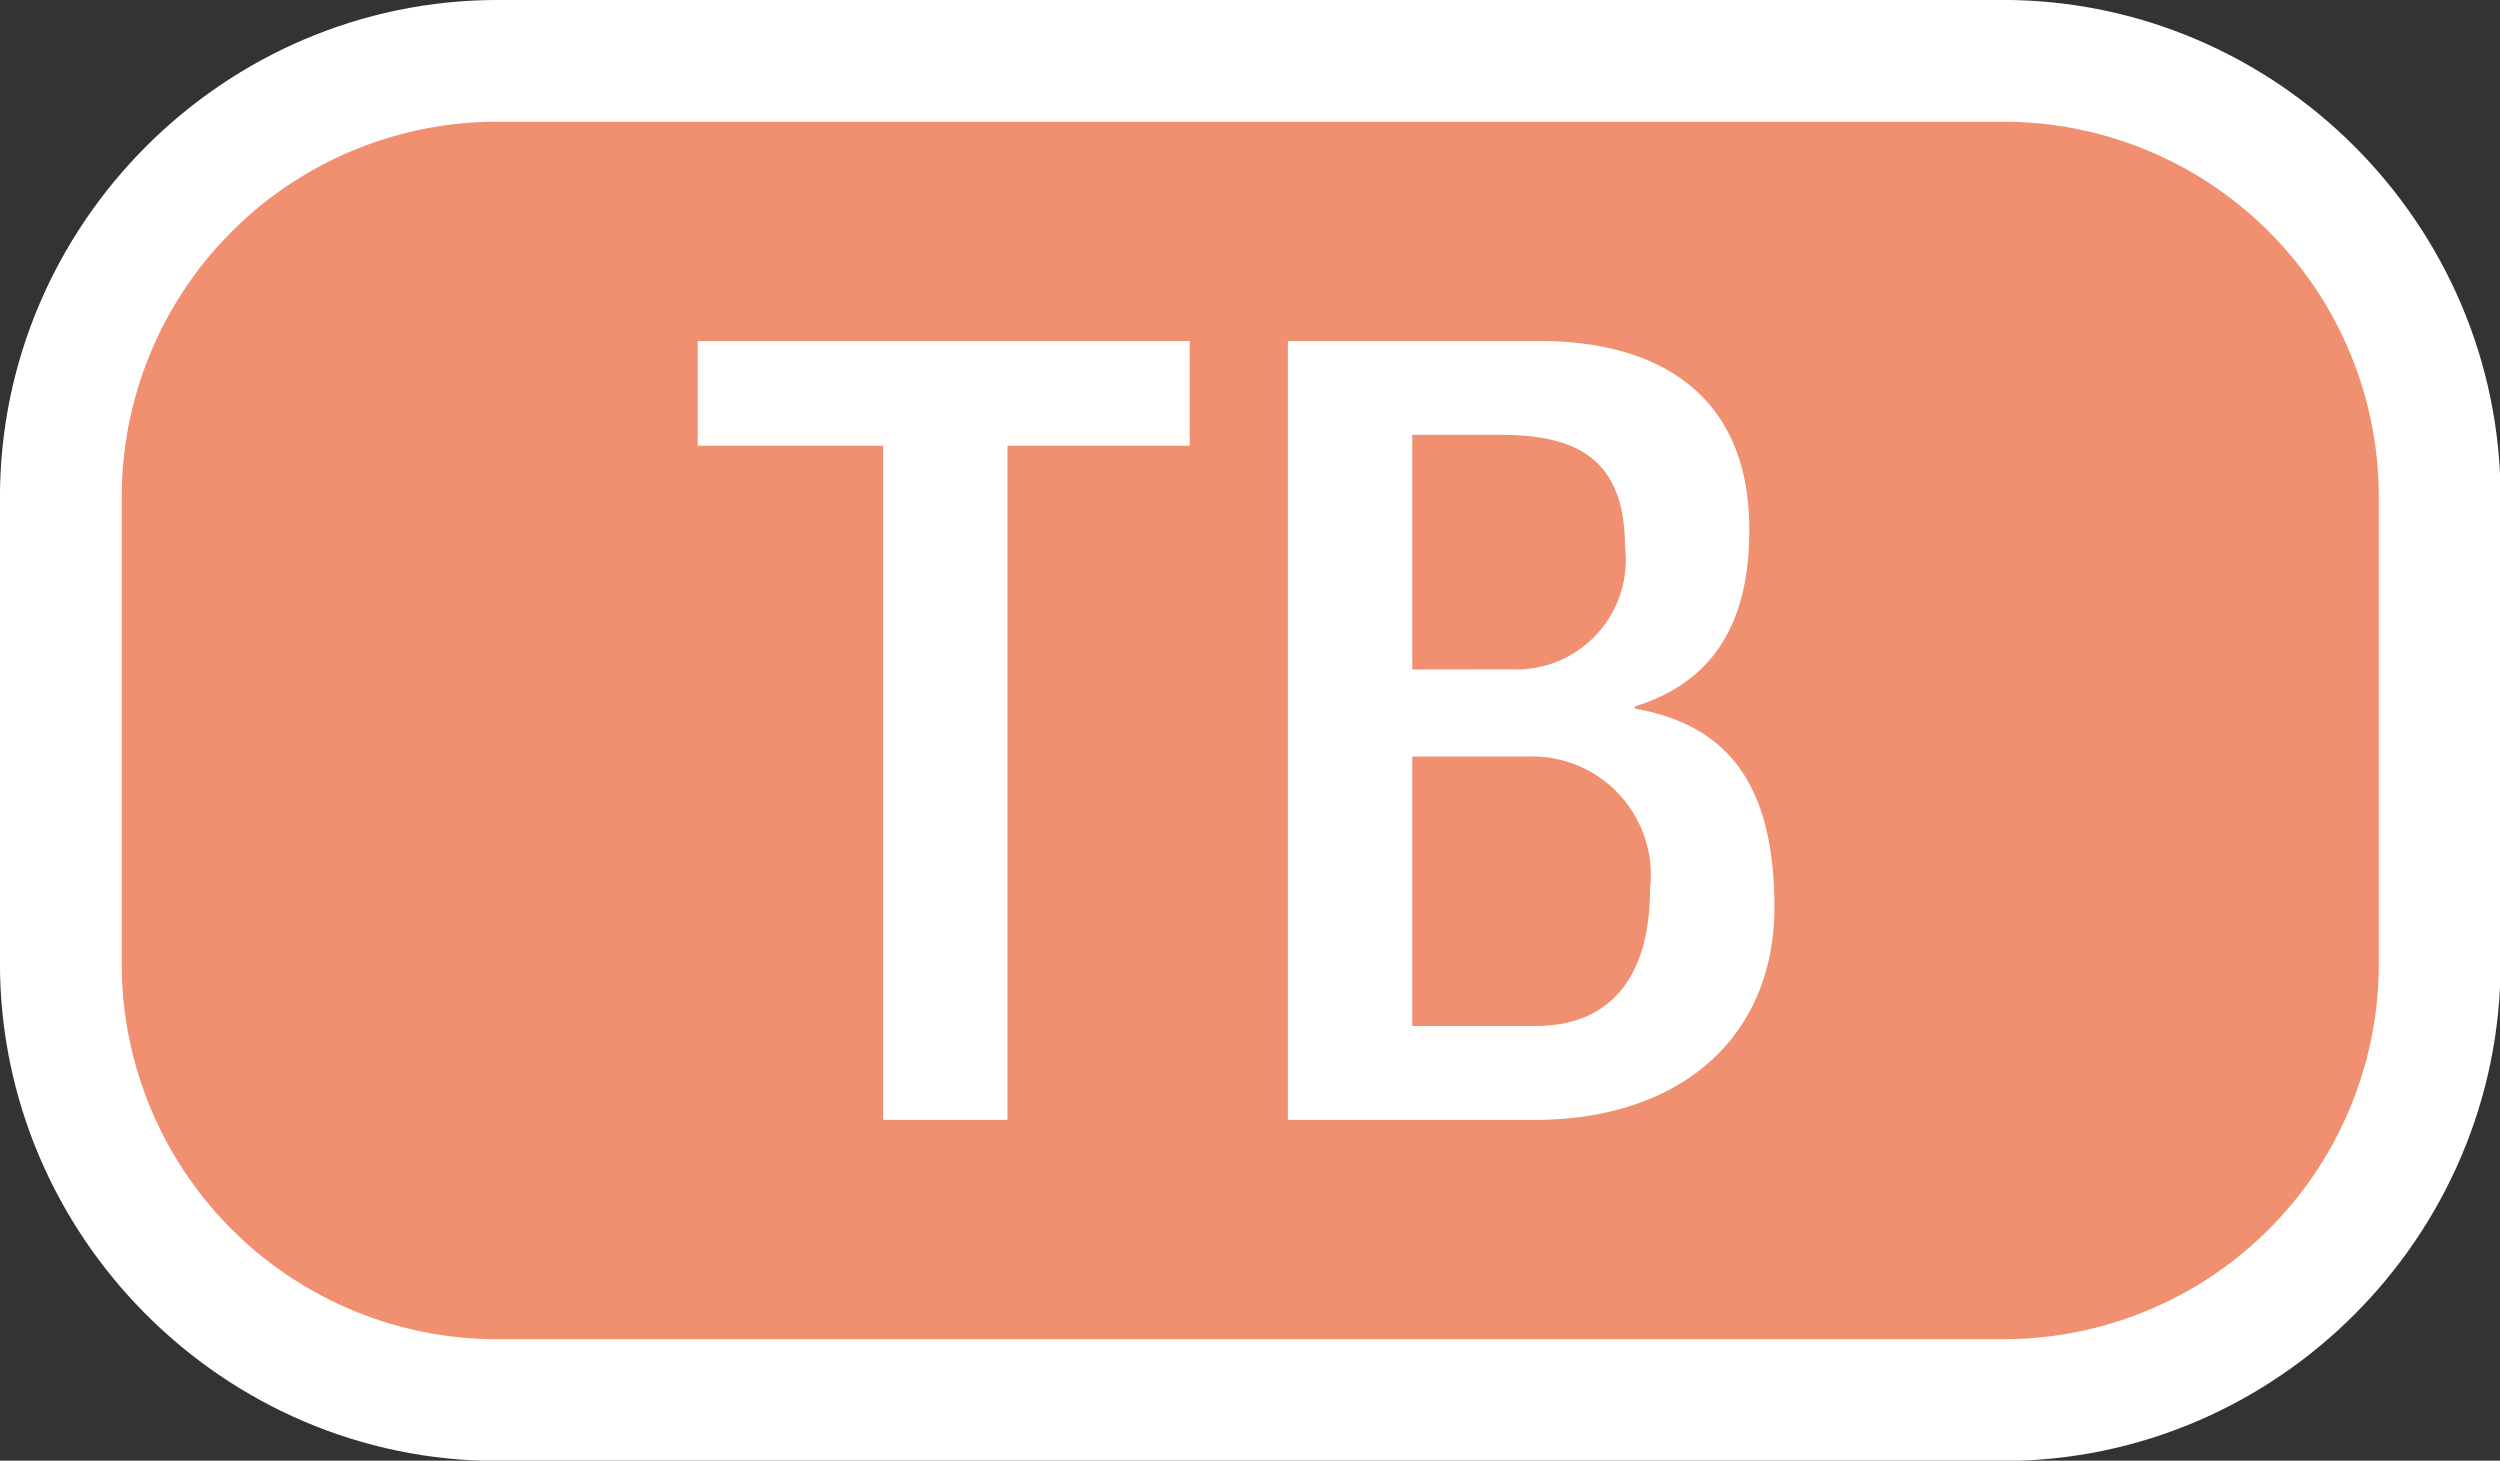
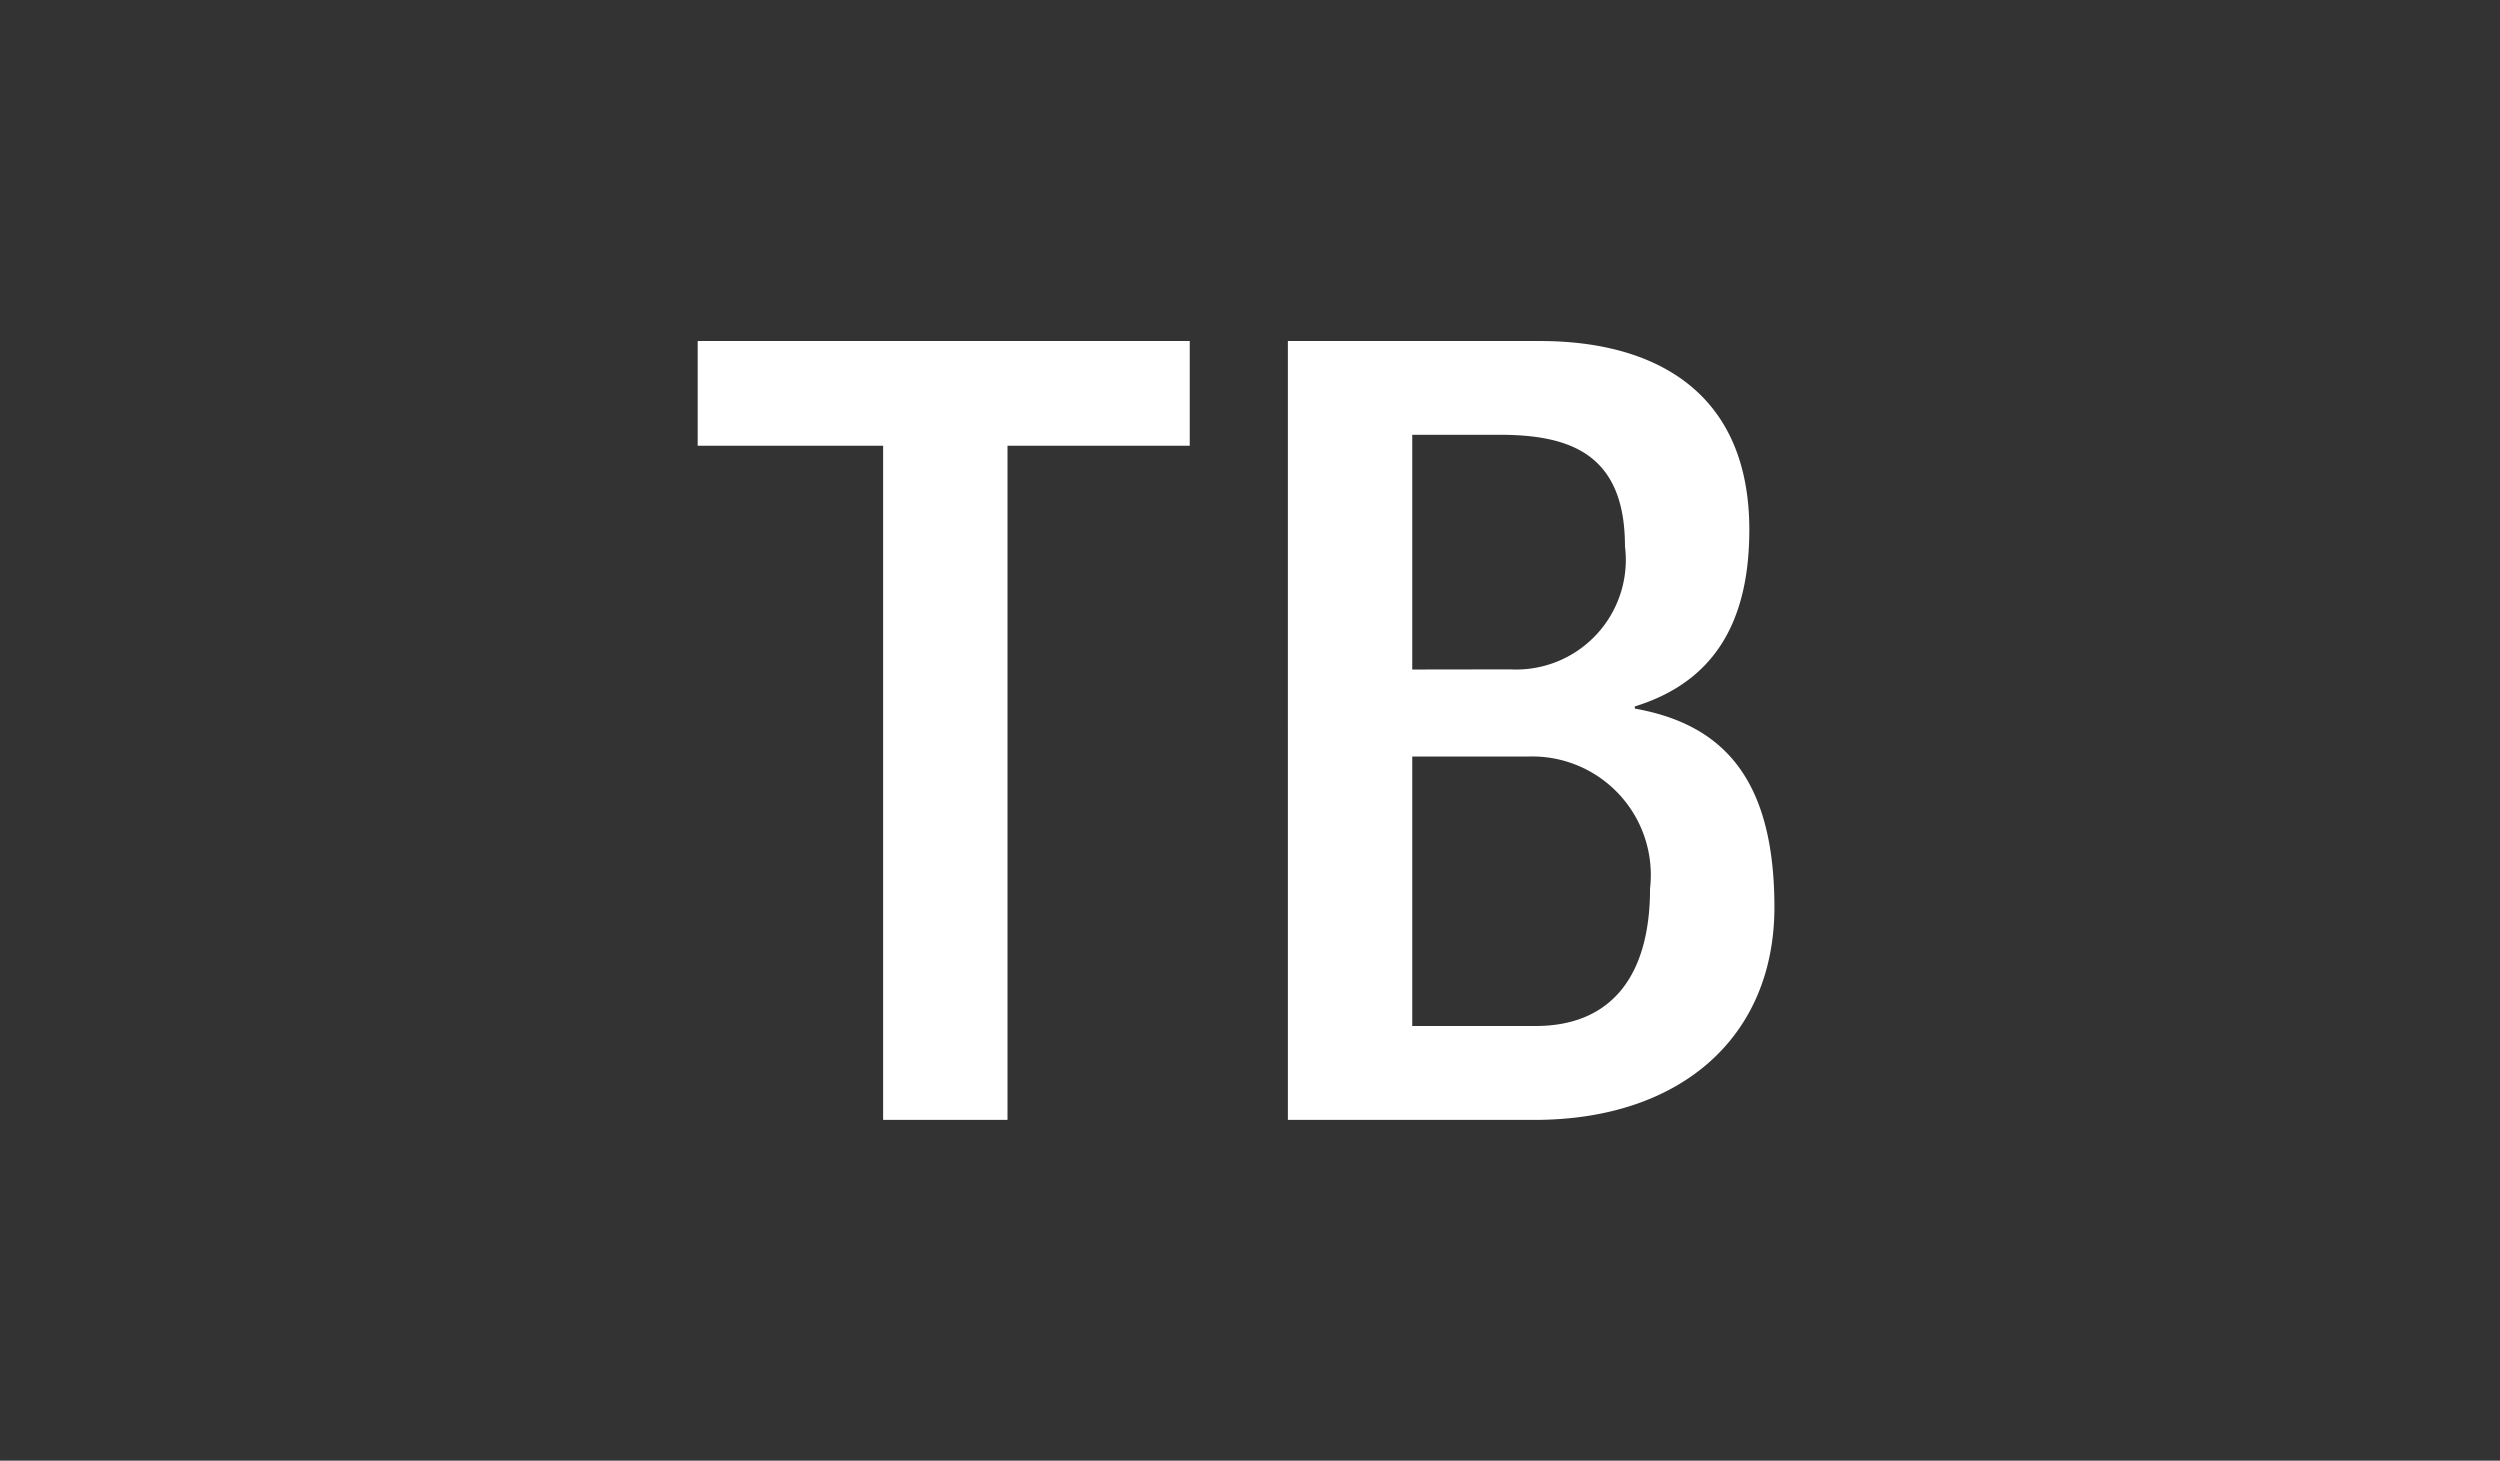
<svg xmlns="http://www.w3.org/2000/svg" width="400" height="233.707" viewBox="0 0 105.833 61.835">
  <rect x="0" y="0" width="105.833" height="61.835" fill="#333333" stroke="none" />
-   <path d="M8.332-2.697c-6.064 0-11.03 4.965-11.03 11.029v10.305c0 6.064 4.966 11.031 11.03 11.031h33.336c6.064 0 11.03-4.967 11.03-11.031V8.332c0-6.064-4.966-11.03-11.03-11.03zm0 5.394h33.336c3.169 0 5.635 2.466 5.635 5.635v10.305c0 3.169-2.466 5.636-5.635 5.636H8.332c-3.169 0-5.635-2.467-5.635-5.636V8.332c0-3.169 2.466-5.635 5.635-5.635" style="color:#000;font-style:normal;font-variant:normal;font-weight:400;font-stretch:normal;font-size:medium;font-family:sans-serif;font-variant-ligatures:normal;font-variant-position:normal;font-variant-caps:normal;font-variant-numeric:normal;font-variant-alternates:normal;font-variant-east-asian:normal;font-feature-settings:normal;text-indent:0;text-decoration:none;text-decoration-line:none;text-decoration-style:solid;text-decoration-color:#000;letter-spacing:normal;word-spacing:normal;text-transform:none;writing-mode:lr-tb;direction:ltr;text-orientation:mixed;dominant-baseline:auto;baseline-shift:baseline;text-anchor:start;clip-rule:nonzero;display:inline;overflow:visible;visibility:visible;color-interpolation:sRGB;vector-effect:none;fill:#fff;fill-opacity:1;fill-rule:nonzero;stroke:none;stroke-linecap:round;stroke-linejoin:round;stroke-miterlimit:4;stroke-dasharray:none;stroke-dashoffset:0;stroke-opacity:1;color-rendering:auto;image-rendering:auto;shape-rendering:auto;text-rendering:auto;stop-color:#000;stop-opacity:1" transform="translate(5.153 5.153)scale(1.911)" />
-   <path d="M8.333 0h33.334A8.315 8.315 0 0 1 50 8.333v10.304a8.315 8.315 0 0 1-8.333 8.333H8.333A8.315 8.315 0 0 1 0 18.639V8.332A8.315 8.315 0 0 1 8.333 0" style="color:#000;font-style:normal;font-variant:normal;font-weight:400;font-stretch:normal;font-size:medium;font-family:sans-serif;font-variant-ligatures:normal;font-variant-position:normal;font-variant-caps:normal;font-variant-numeric:normal;font-variant-alternates:normal;font-variant-east-asian:normal;font-feature-settings:normal;text-indent:0;text-decoration:none;text-decoration-line:none;text-decoration-style:solid;text-decoration-color:#000;letter-spacing:normal;word-spacing:normal;text-transform:none;writing-mode:lr-tb;direction:ltr;text-orientation:mixed;dominant-baseline:auto;baseline-shift:baseline;text-anchor:start;clip-rule:nonzero;display:inline;overflow:visible;visibility:visible;color-interpolation:sRGB;vector-effect:none;fill:#f09071;fill-opacity:1;fill-rule:nonzero;stroke:none;stroke-width:5.394;stroke-linecap:round;stroke-linejoin:round;stroke-miterlimit:4;stroke-dasharray:none;stroke-dashoffset:0;stroke-opacity:1;color-rendering:auto;image-rendering:auto;shape-rendering:auto;text-rendering:auto;stop-color:#000;stop-opacity:1" transform="translate(5.153 5.153)scale(1.911)" />
  <path d="M16.867 7.178h-4.108v-2.32h10.9v2.32h-4.037v14.934h-2.755zm8.966-2.32h5.583c2.561 0 4.639 1.135 4.639 4.18 0 2.1-.821 3.384-2.537 3.915V13c1.885.338 3.093 1.474 3.093 4.4 0 2.876-2.078 4.712-5.316 4.712h-5.462zm4.93 7.274A2.43 2.43 0 0 0 33.3 9.4c0-2.054-1.233-2.465-2.78-2.465h-1.932v5.2zm.556 7.9c1.643 0 2.537-1.063 2.537-3.045a2.626 2.626 0 0 0-2.706-2.924h-2.562v5.969z" style="color:#000;font-style:normal;font-variant:normal;font-weight:400;font-stretch:normal;font-size:medium;font-family:sans-serif;font-variant-ligatures:normal;font-variant-position:normal;font-variant-caps:normal;font-variant-numeric:normal;font-variant-alternates:normal;font-variant-east-asian:normal;font-feature-settings:normal;text-indent:0;text-decoration:none;text-decoration-line:none;text-decoration-style:solid;text-decoration-color:#000;letter-spacing:normal;word-spacing:normal;text-transform:none;writing-mode:lr-tb;direction:ltr;text-orientation:mixed;dominant-baseline:auto;baseline-shift:baseline;text-anchor:start;clip-rule:nonzero;display:inline;overflow:visible;visibility:visible;color-interpolation:sRGB;vector-effect:none;fill:#fff;fill-opacity:1;fill-rule:nonzero;stroke:none;stroke-width:1;stroke-linecap:butt;stroke-linejoin:miter;stroke-miterlimit:4;stroke-dasharray:none;stroke-dashoffset:0;stroke-opacity:1;color-rendering:auto;image-rendering:auto;shape-rendering:auto;text-rendering:auto;stop-color:#000" transform="translate(5.153 5.153)scale(1.911)" />
</svg>